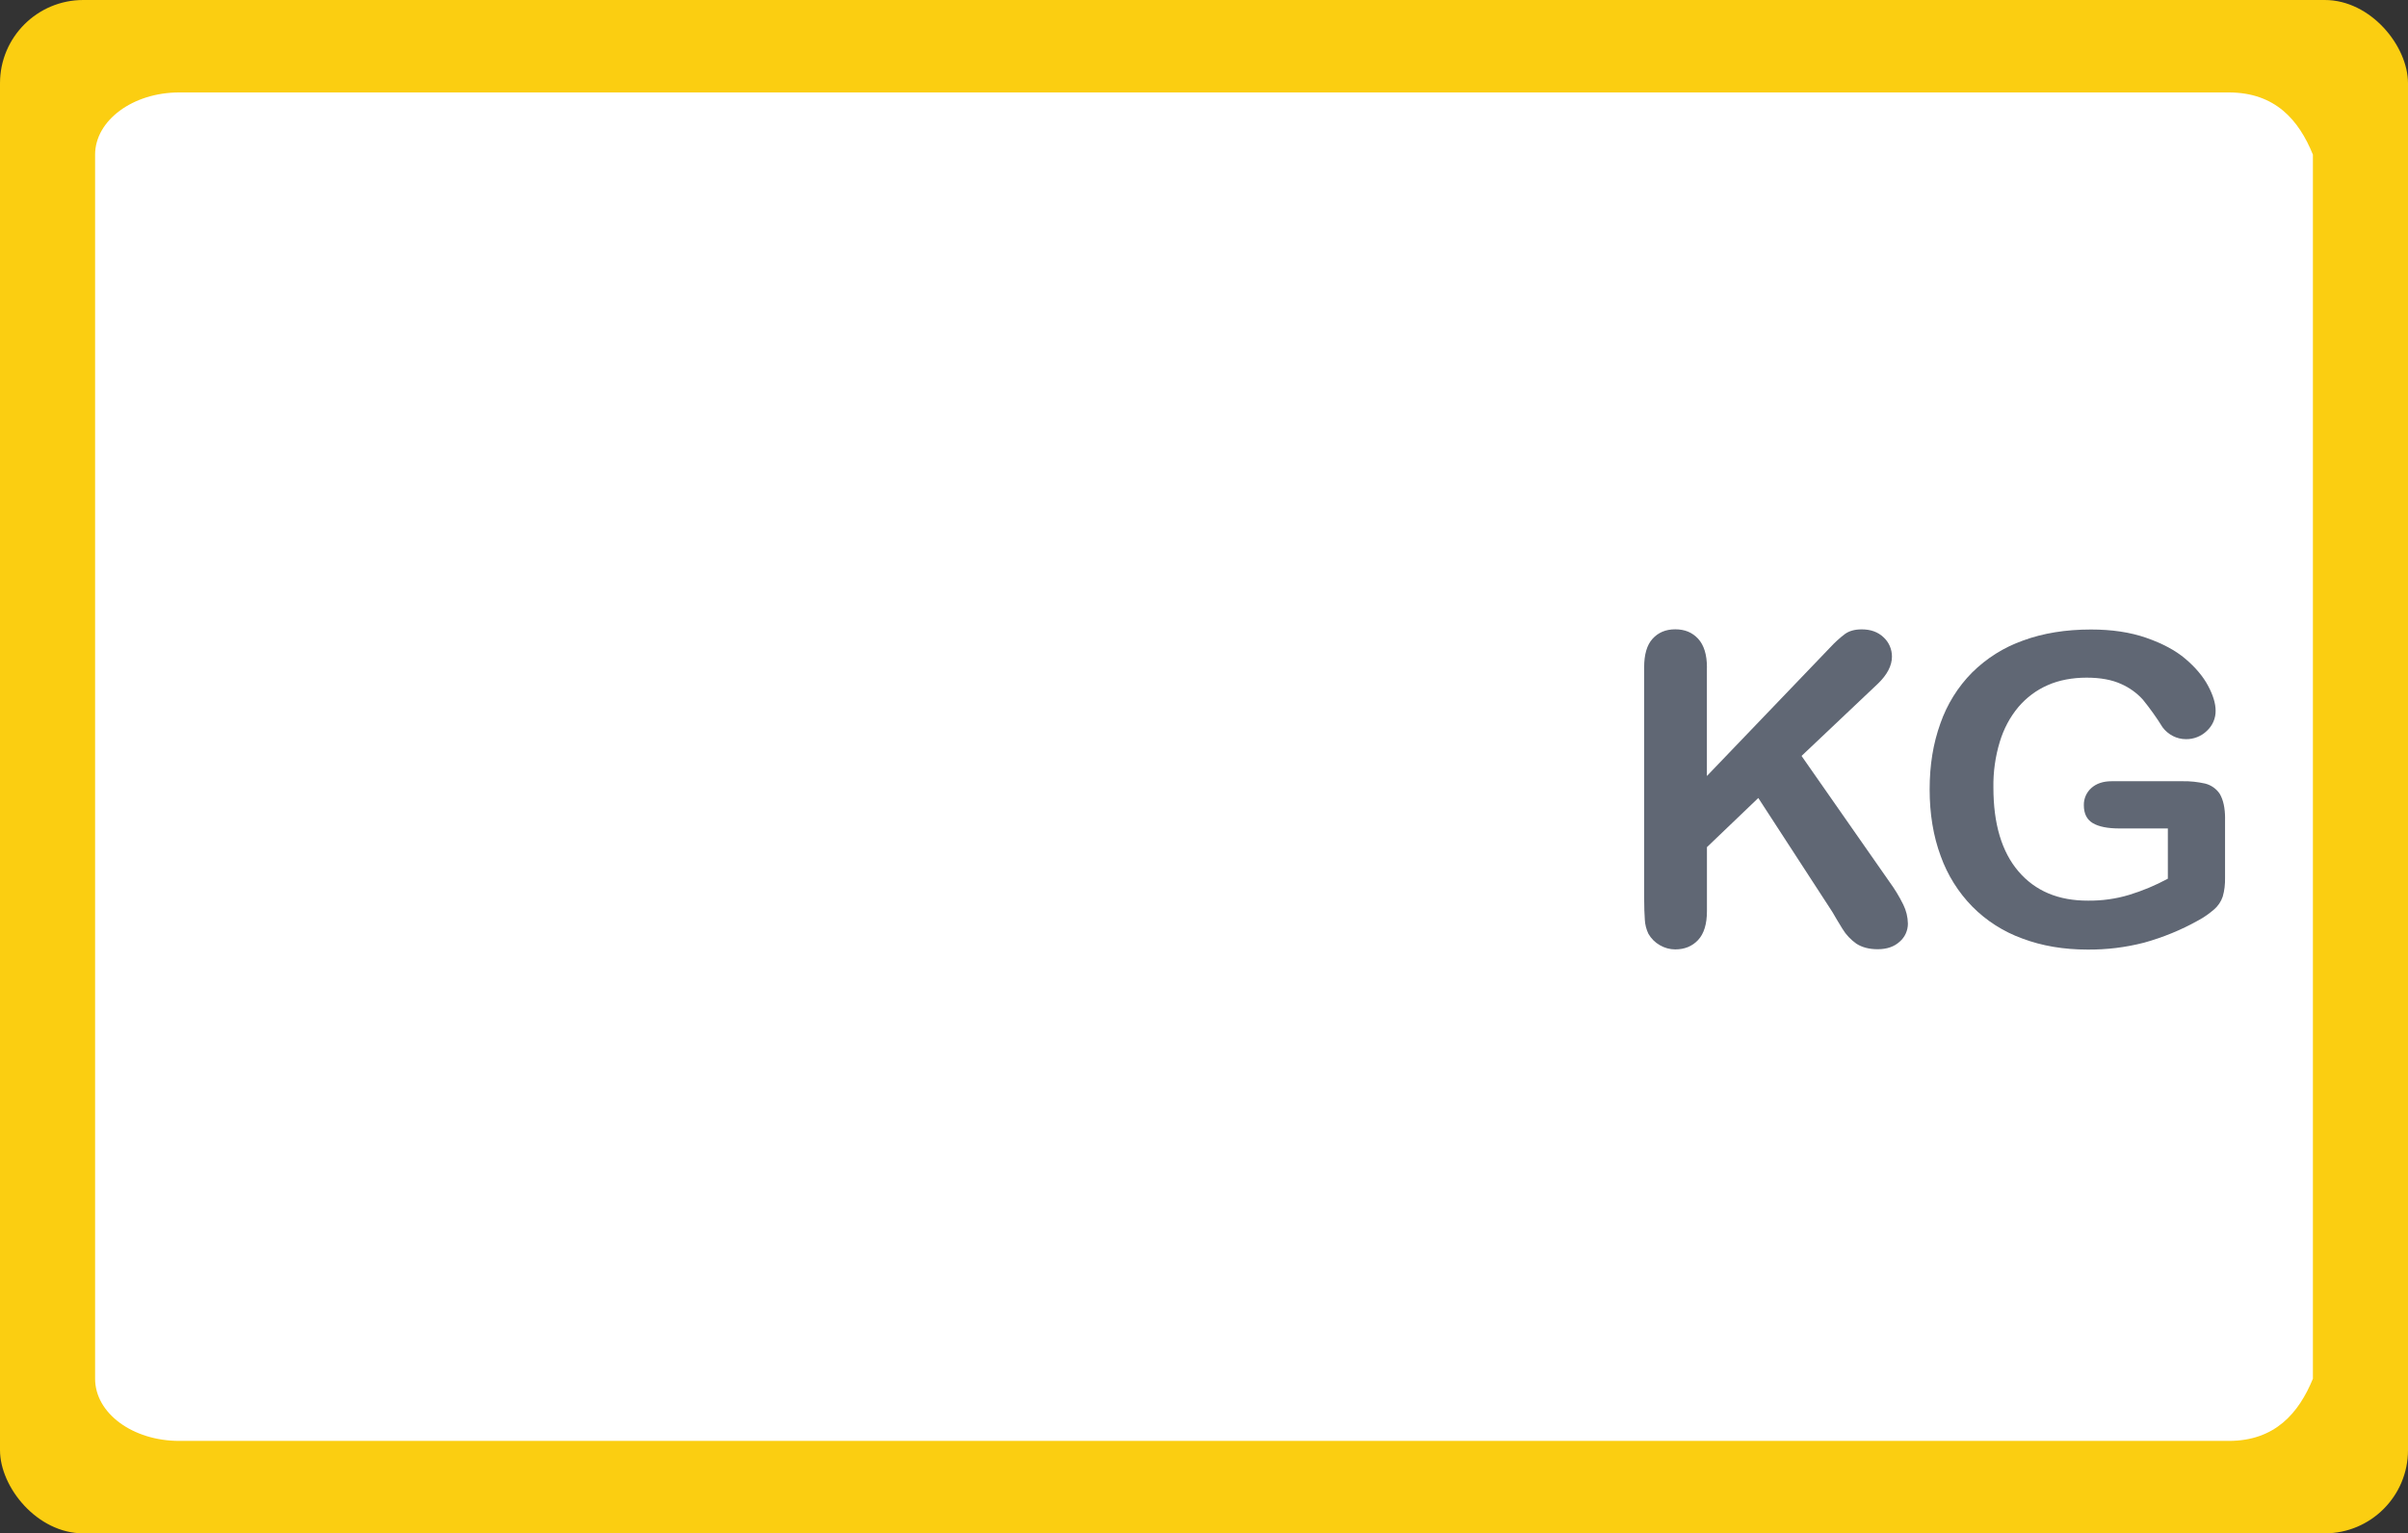
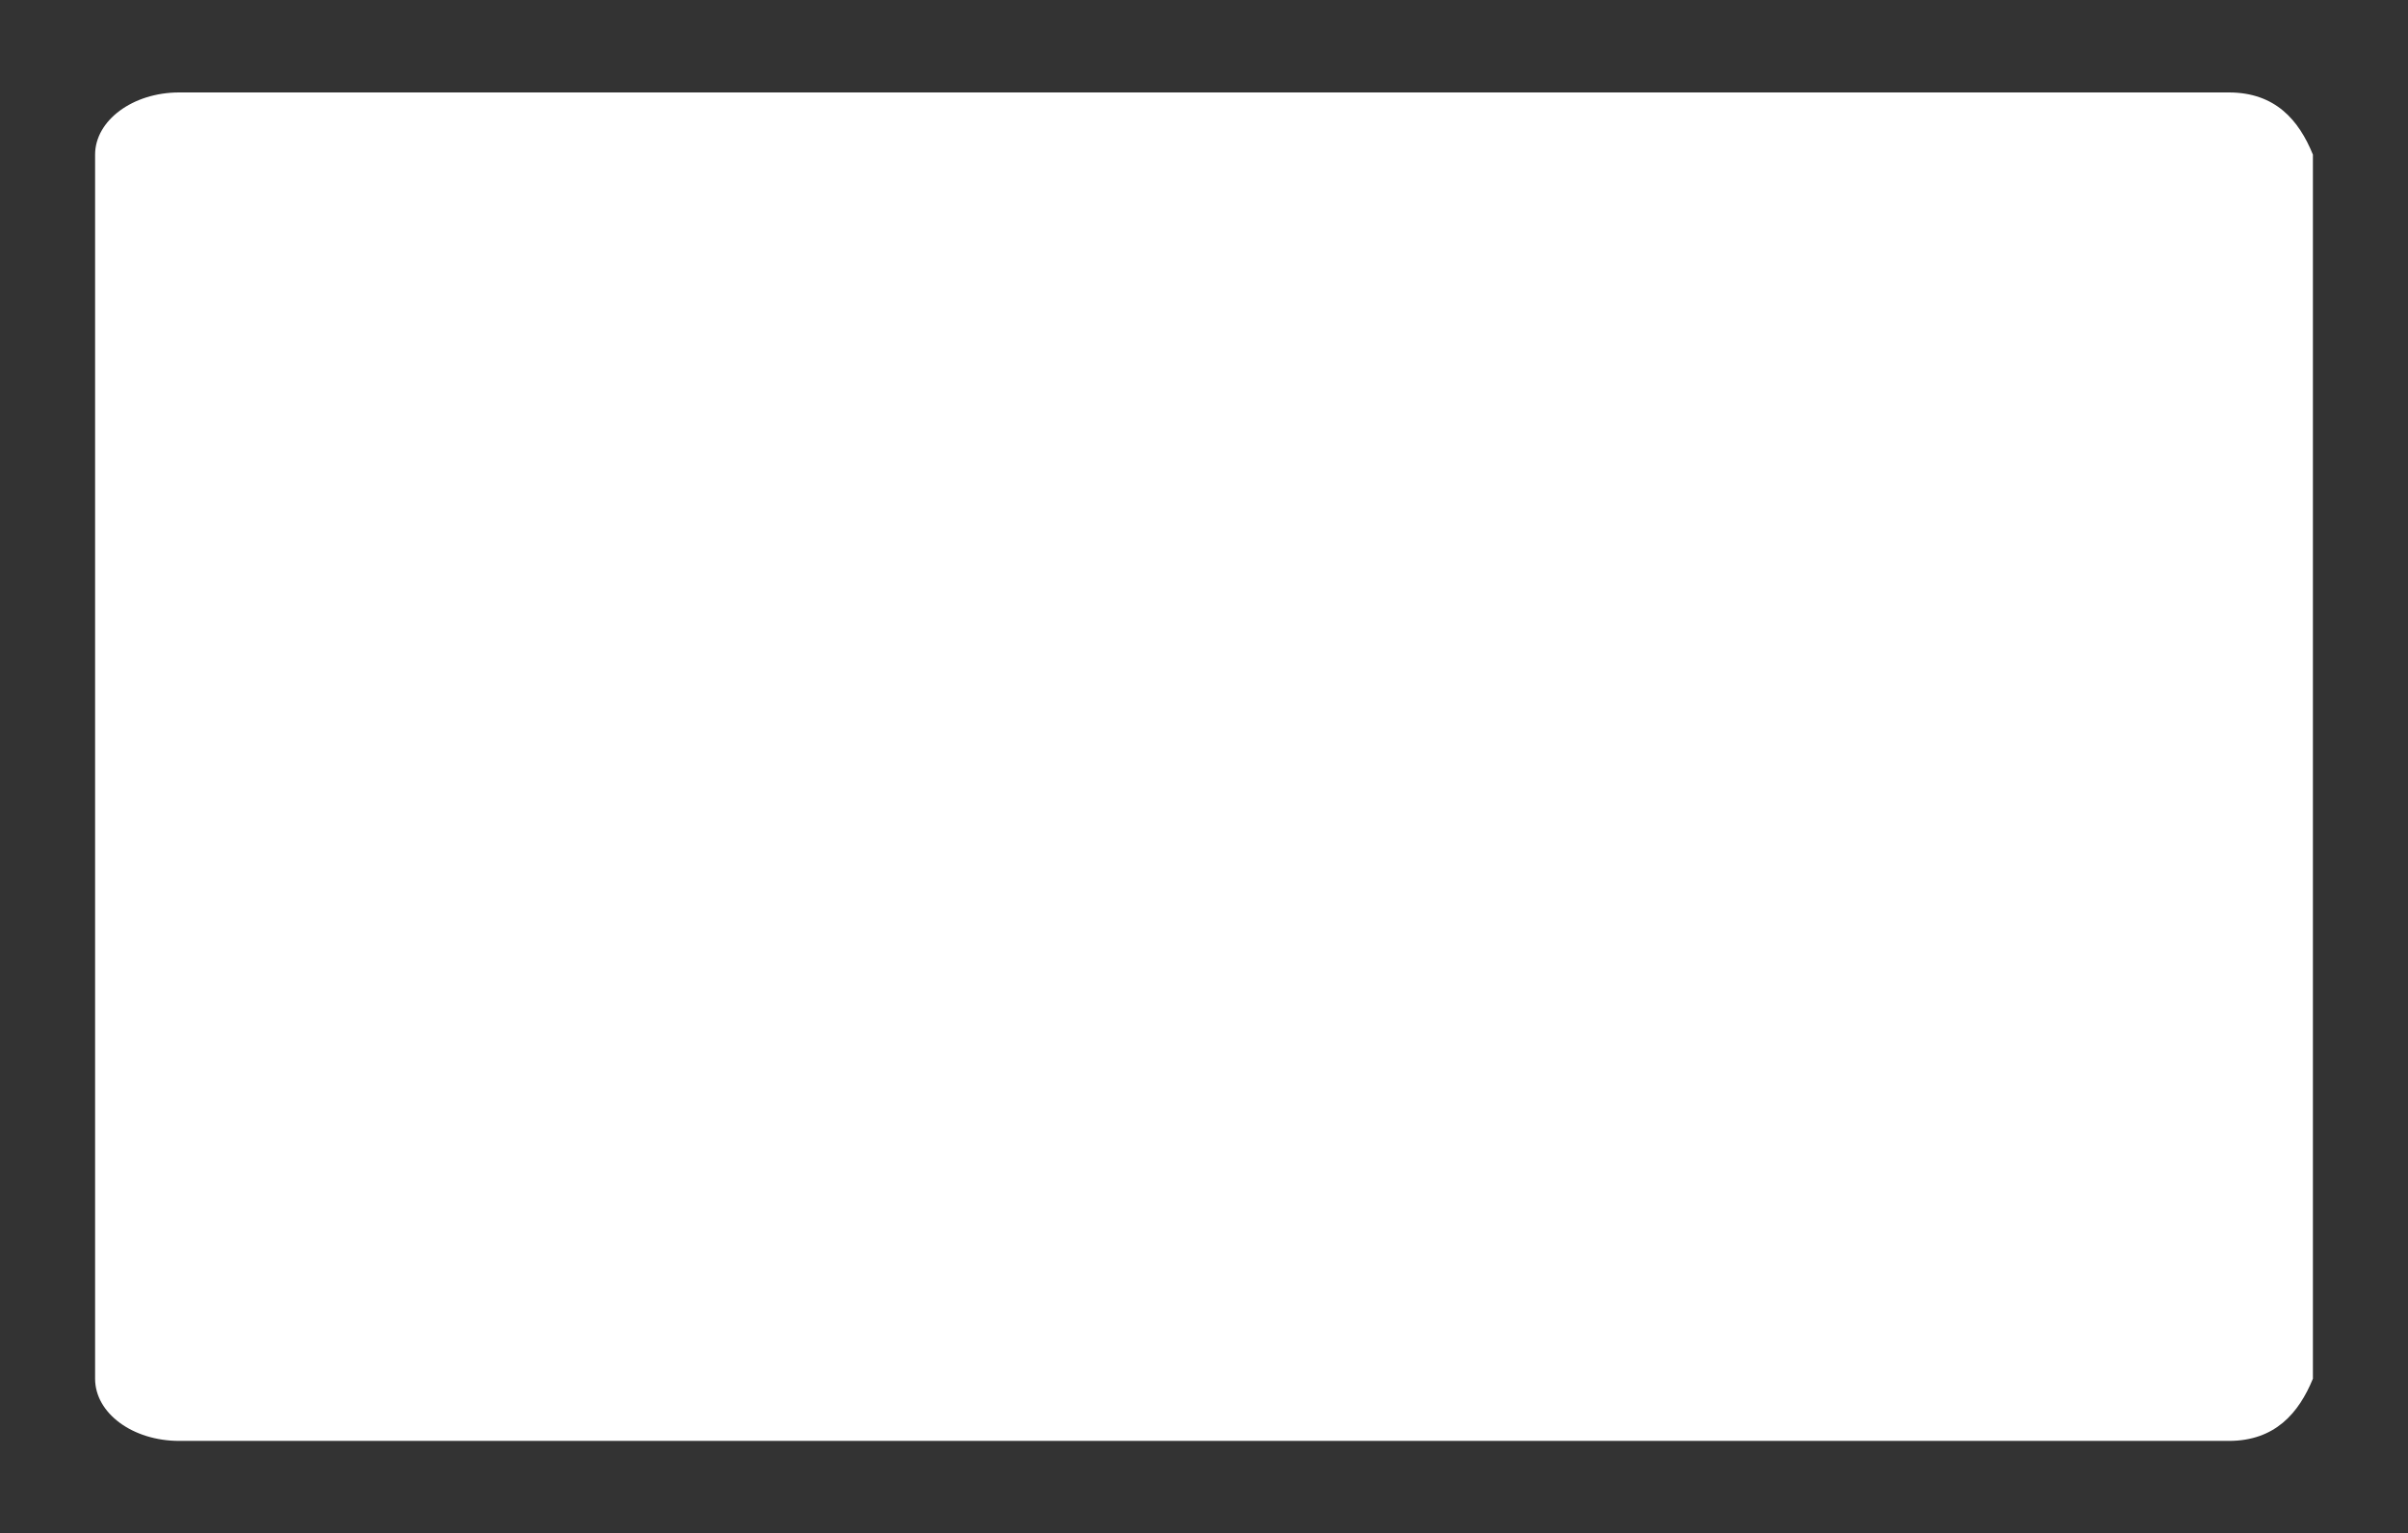
<svg xmlns="http://www.w3.org/2000/svg" id="uuid-56bce581-f476-423b-a97b-e9ffc43f8124" data-name="Capa 1" viewBox="0 0 549.5 350">
  <rect x="0" y="0" width="549.5" height="350" fill="#333333" stroke="none" />
-   <rect width="549.5" height="350" rx="19" ry="19" style="fill: #fbce11;" />
  <path d="M40.9,21.1h467.7c10.6,0,16,6.3,19.2,14.2v279.4c-3.2,7.8-8.6,14.2-19.2,14.2H40.9c-10.6,0-19.2-6.3-19.2-14.2V35.3c0-7.8,8.6-14.2,19.2-14.2Z" style="fill: #fff;" />
  <g id="uuid-2cfbb7da-ef0d-41c7-a70c-f0ac66b40245" data-name="Layer 2">
    <g id="uuid-153fc8ef-89fa-4a7a-ada3-1a6573f3767a" data-name=" Group copy 9">
      <g id="uuid-7350706a-a10c-404a-9a90-f2f77dff762f" data-name="Kyrgyztan">
-         <path d="M389.51,152.36v24.77l28.09-29.3c1.06-1.15,2.21-2.21,3.45-3.14.96-.68,2.21-1.03,3.79-1.03,2.05,0,3.7.59,4.97,1.8,1.24,1.12,1.93,2.73,1.93,4.41,0,2.08-1.09,4.16-3.23,6.21l-17.4,16.47,20.04,28.71c1.21,1.65,2.27,3.39,3.17,5.22.68,1.37,1.03,2.83,1.06,4.35,0,1.58-.68,3.08-1.86,4.1-1.24,1.15-2.92,1.74-5.03,1.74-1.99,0-3.6-.44-4.88-1.27-1.27-.9-2.36-2.05-3.17-3.39-.87-1.43-1.65-2.7-2.3-3.85l-16.9-26.01-11.72,11.22v14.61c0,2.95-.68,5.16-2.02,6.59s-3.08,2.14-5.22,2.14c-1.24,0-2.45-.34-3.51-.96-1.09-.62-1.99-1.52-2.61-2.61-.47-.99-.75-2.05-.81-3.14-.09-1.18-.16-2.92-.16-5.16v-52.52c0-2.89.62-5.07,1.9-6.49s2.98-2.18,5.19-2.18,3.88.71,5.22,2.14c1.34,1.46,2.02,3.64,2.02,6.56h0Z" style="fill: #606774;" />
-         <path d="M507.75,186.79v13.55c.03,1.46-.12,2.92-.53,4.32-.37,1.12-1.06,2.14-1.96,2.92-1.12.96-2.33,1.83-3.64,2.52-3.88,2.18-8.05,3.88-12.34,5.07-4.23,1.09-8.55,1.62-12.93,1.58-5.44,0-10.38-.84-14.85-2.52-4.29-1.55-8.2-4.04-11.4-7.27-3.23-3.29-5.69-7.24-7.24-11.56-1.68-4.54-2.52-9.6-2.52-15.2s.81-10.5,2.45-15.07c1.52-4.35,3.98-8.33,7.24-11.62,3.29-3.26,7.24-5.75,11.62-7.3,4.57-1.68,9.73-2.52,15.51-2.52,4.75,0,8.95.62,12.62,1.9s6.65,2.86,8.92,4.79,4.01,3.98,5.16,6.12,1.74,4.07,1.74,5.72c.03,1.74-.71,3.42-1.99,4.6-1.27,1.24-3.01,1.93-4.79,1.9-1.03,0-2.05-.25-2.95-.71-.93-.47-1.77-1.18-2.39-2.02-1.34-2.18-2.86-4.29-4.47-6.28-1.37-1.52-3.05-2.73-4.94-3.57-2.08-.96-4.72-1.46-7.92-1.46s-6.28.56-8.86,1.71c-2.58,1.12-4.85,2.83-6.68,4.97-1.96,2.33-3.39,5.07-4.26,7.96-1.03,3.39-1.52,6.93-1.46,10.44,0,8.3,1.9,14.67,5.72,19.14s9.1,6.71,15.91,6.68c3.14.03,6.31-.4,9.32-1.31,3.08-.93,6.03-2.18,8.86-3.7v-11.47h-11.06c-2.67,0-4.69-.4-6.06-1.21s-2.05-2.18-2.05-4.1c-.03-1.49.59-2.92,1.71-3.92,1.15-1.03,2.7-1.55,4.66-1.55h16.22c1.71-.03,3.39.16,5.07.53,1.37.34,2.58,1.18,3.36,2.36.78,1.34,1.21,3.17,1.21,5.59h0Z" style="fill: #606774;" />
-       </g>
+         </g>
    </g>
  </g>
</svg>